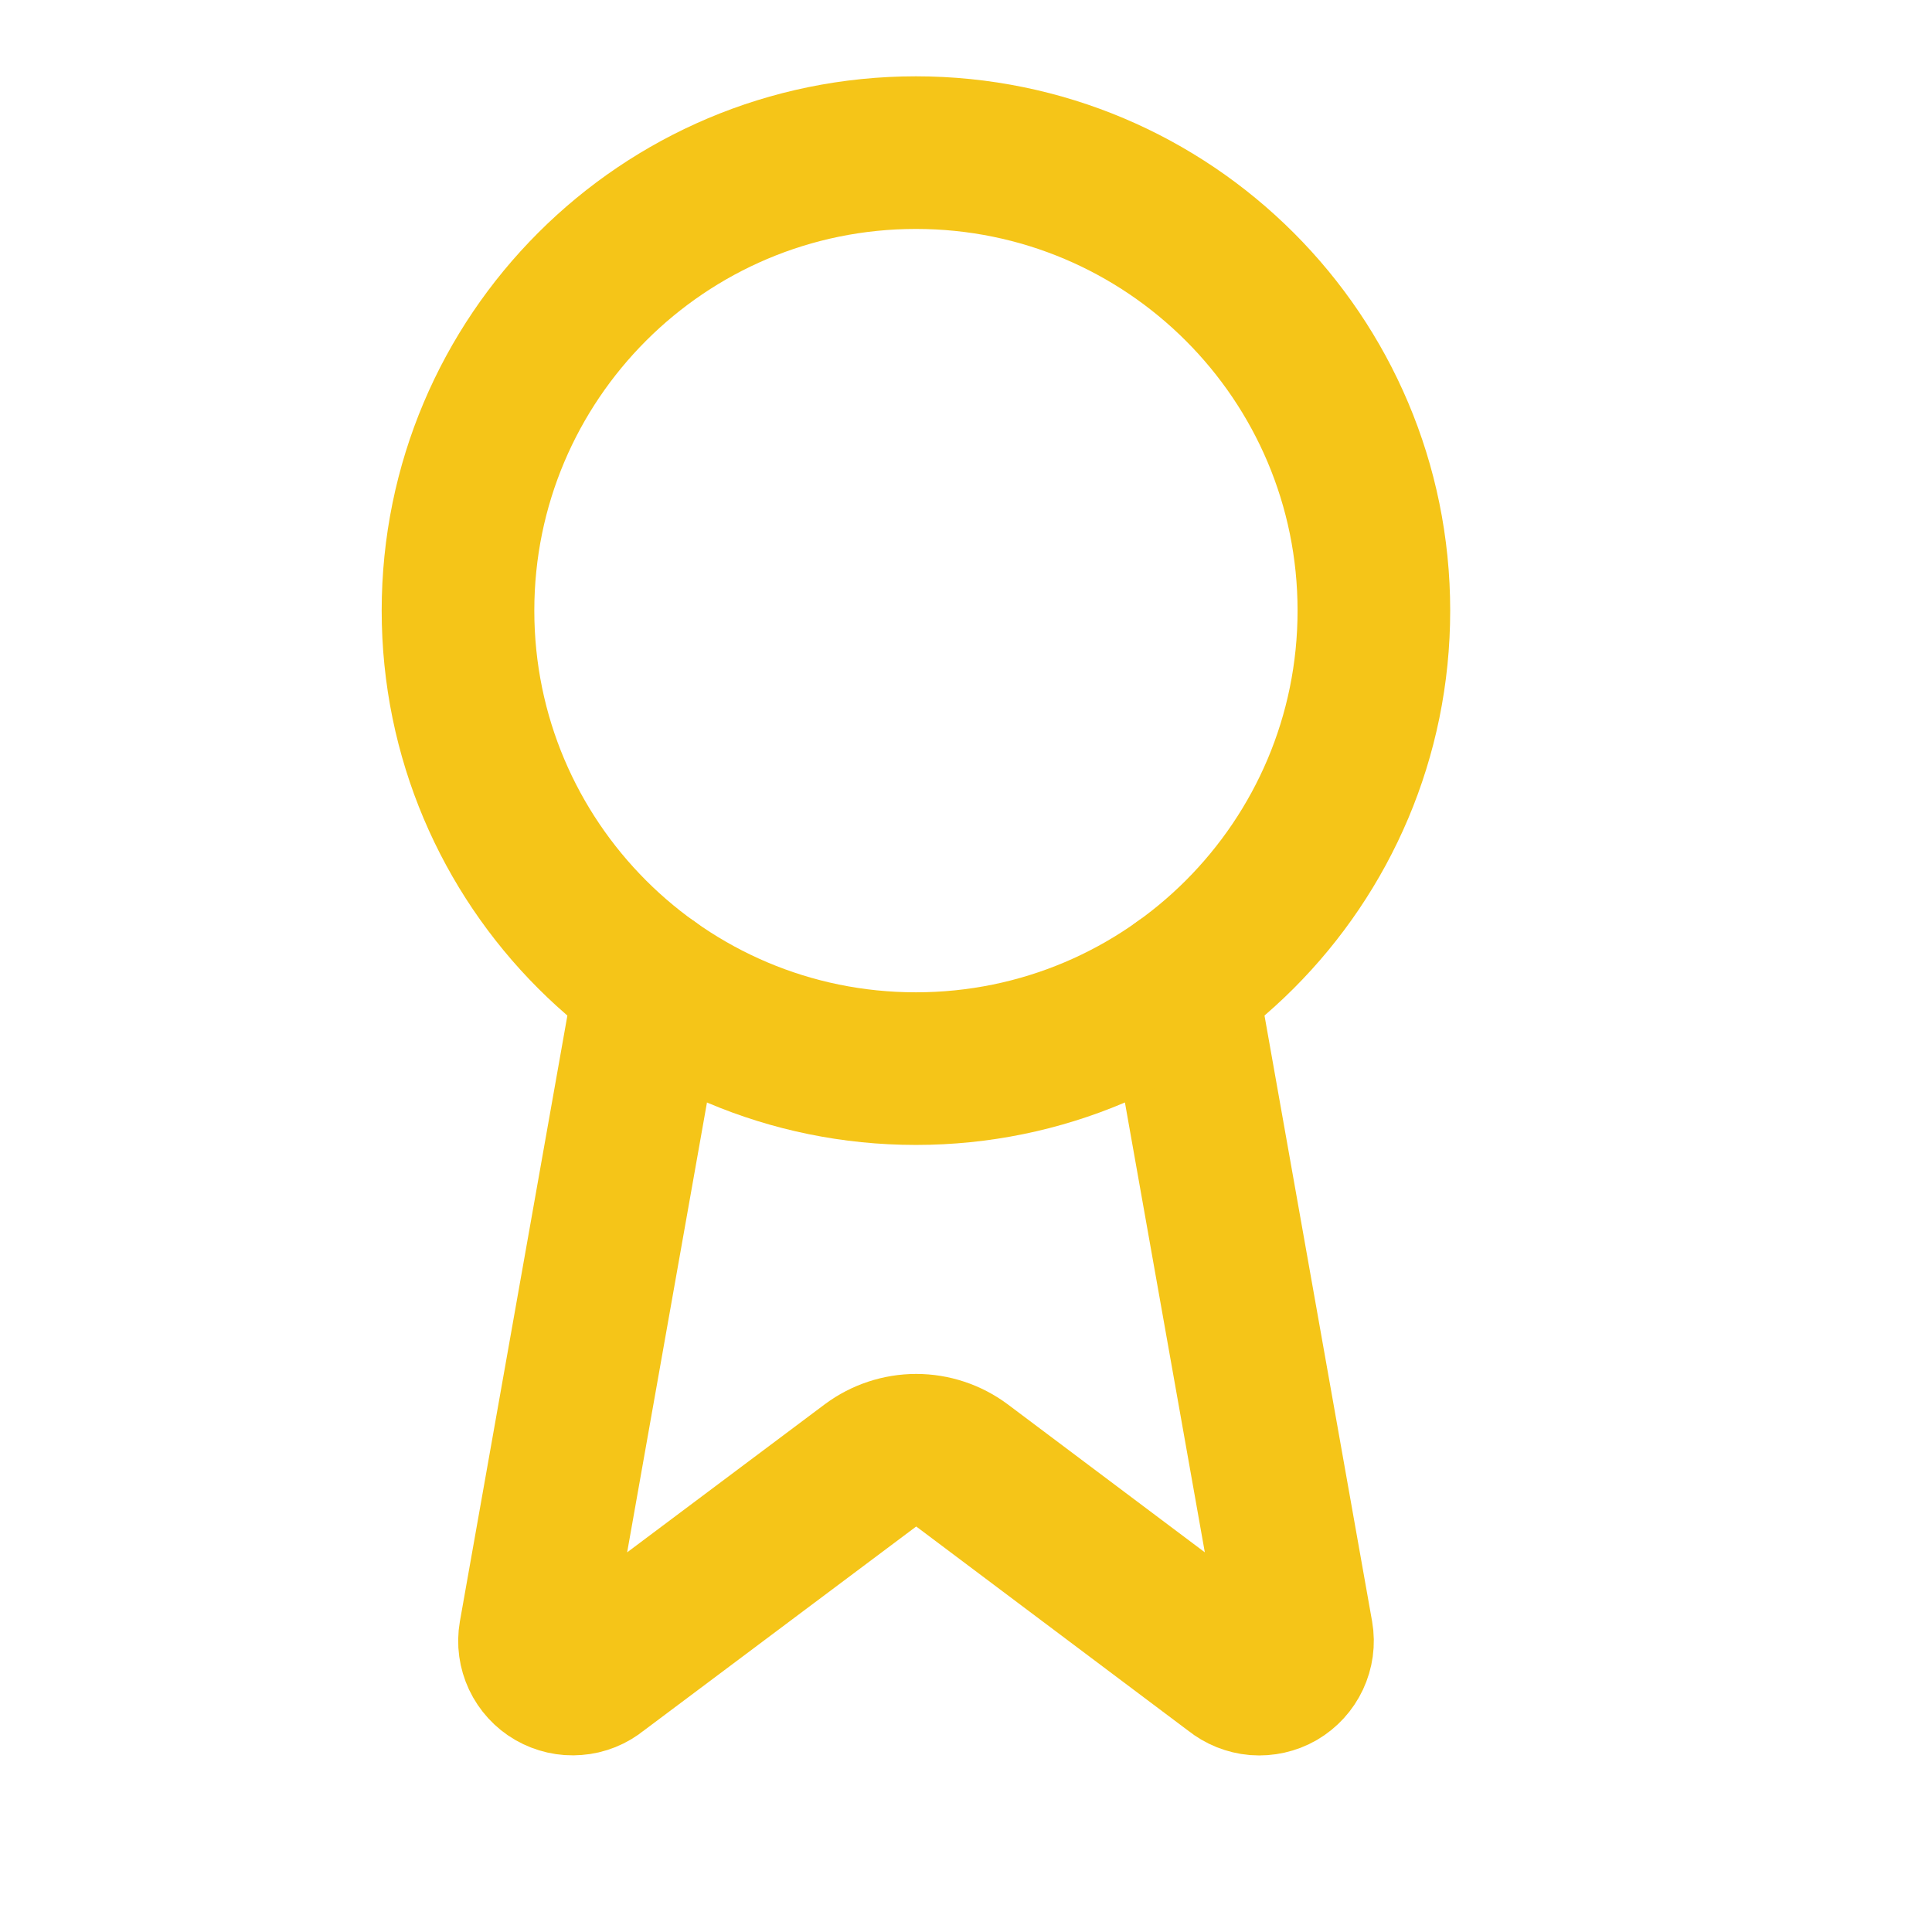
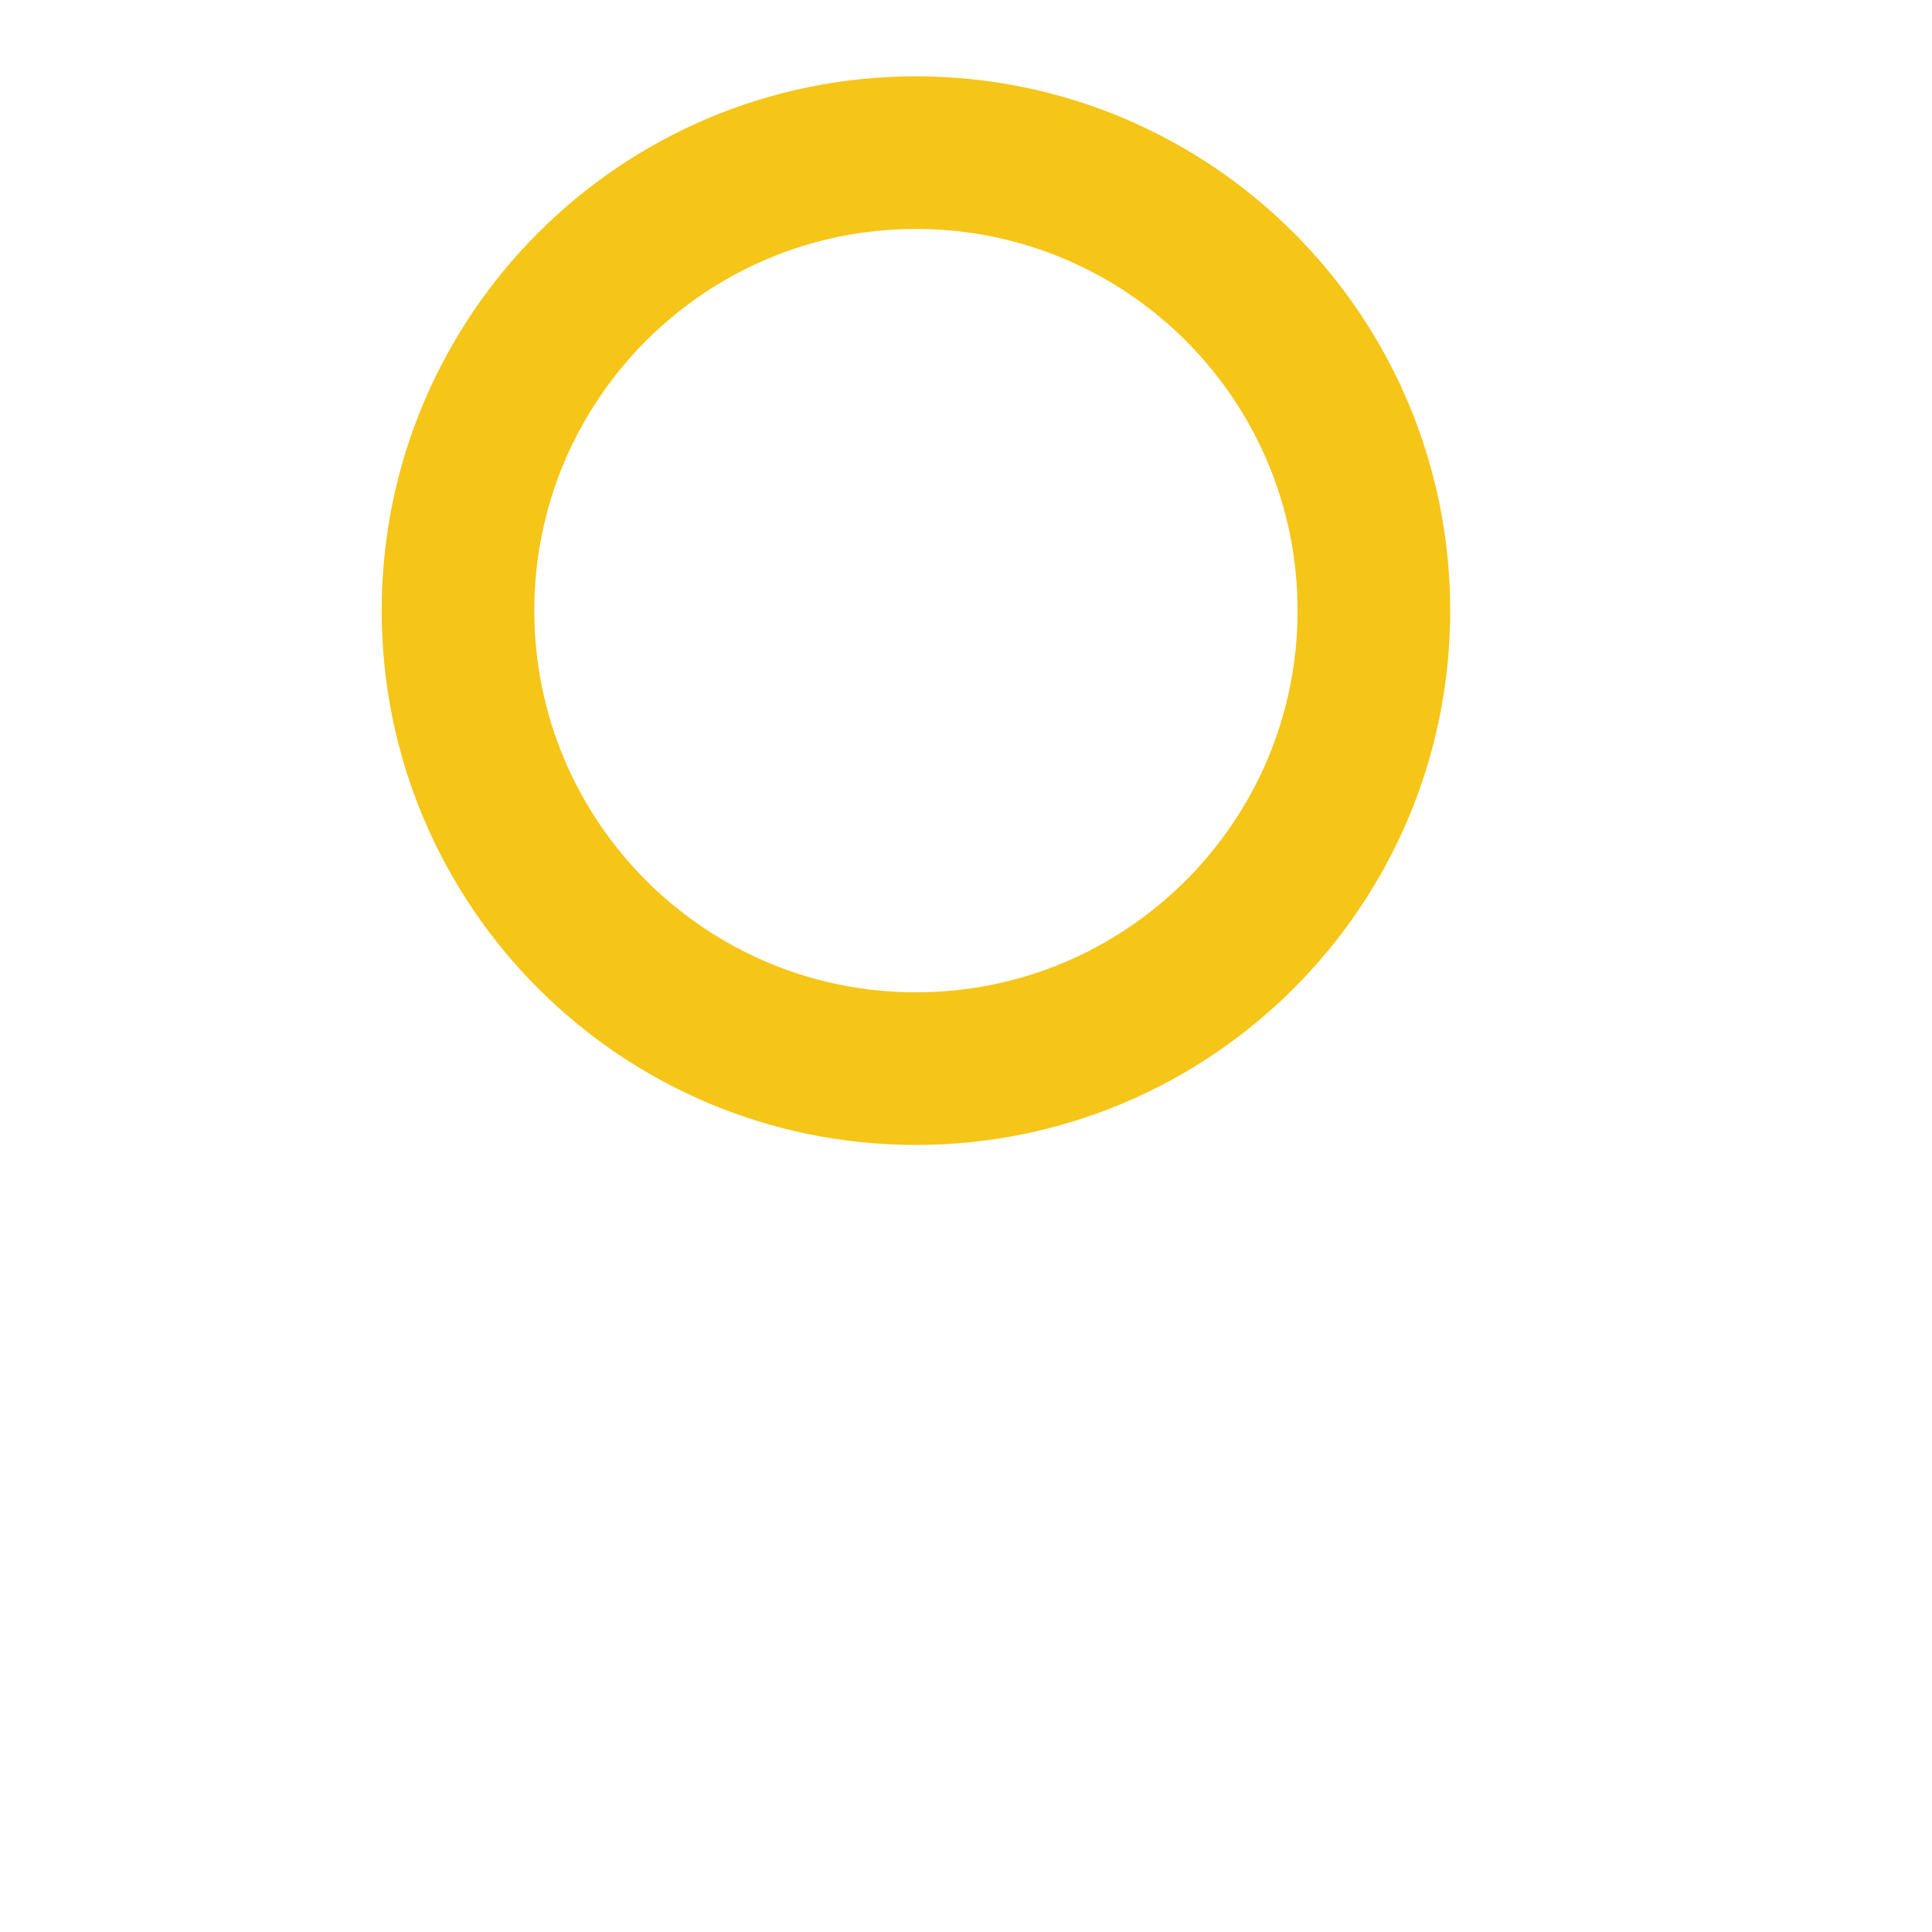
<svg xmlns="http://www.w3.org/2000/svg" fill="none" height="100%" overflow="visible" preserveAspectRatio="none" style="display: block;" viewBox="0 0 17 17" width="100%">
  <g id="Icon">
-     <path d="M10.395 8.657L11.412 14.383C11.424 14.451 11.414 14.52 11.385 14.582C11.356 14.644 11.309 14.695 11.25 14.73C11.191 14.764 11.122 14.779 11.054 14.774C10.986 14.768 10.921 14.742 10.868 14.699L8.464 12.894C8.348 12.808 8.207 12.761 8.062 12.761C7.917 12.761 7.776 12.808 7.66 12.894L5.252 14.698C5.199 14.742 5.134 14.768 5.066 14.773C4.998 14.779 4.93 14.763 4.87 14.729C4.811 14.695 4.764 14.643 4.735 14.582C4.706 14.52 4.696 14.451 4.708 14.383L5.724 8.657" id="Vector" stroke="#F5C518" stroke-linecap="round" stroke-width="1.343" />
-     <path d="M8.059 9.403C10.285 9.403 12.089 7.598 12.089 5.373C12.089 3.147 10.285 1.343 8.059 1.343C5.834 1.343 4.03 3.147 4.03 5.373C4.03 7.598 5.834 9.403 8.059 9.403Z" id="Vector_2" stroke="#F5C518" stroke-linecap="round" stroke-width="1.343" />
+     <path d="M8.059 9.403C10.285 9.403 12.089 7.598 12.089 5.373C12.089 3.147 10.285 1.343 8.059 1.343C5.834 1.343 4.03 3.147 4.03 5.373C4.03 7.598 5.834 9.403 8.059 9.403" id="Vector_2" stroke="#F5C518" stroke-linecap="round" stroke-width="1.343" />
  </g>
</svg>